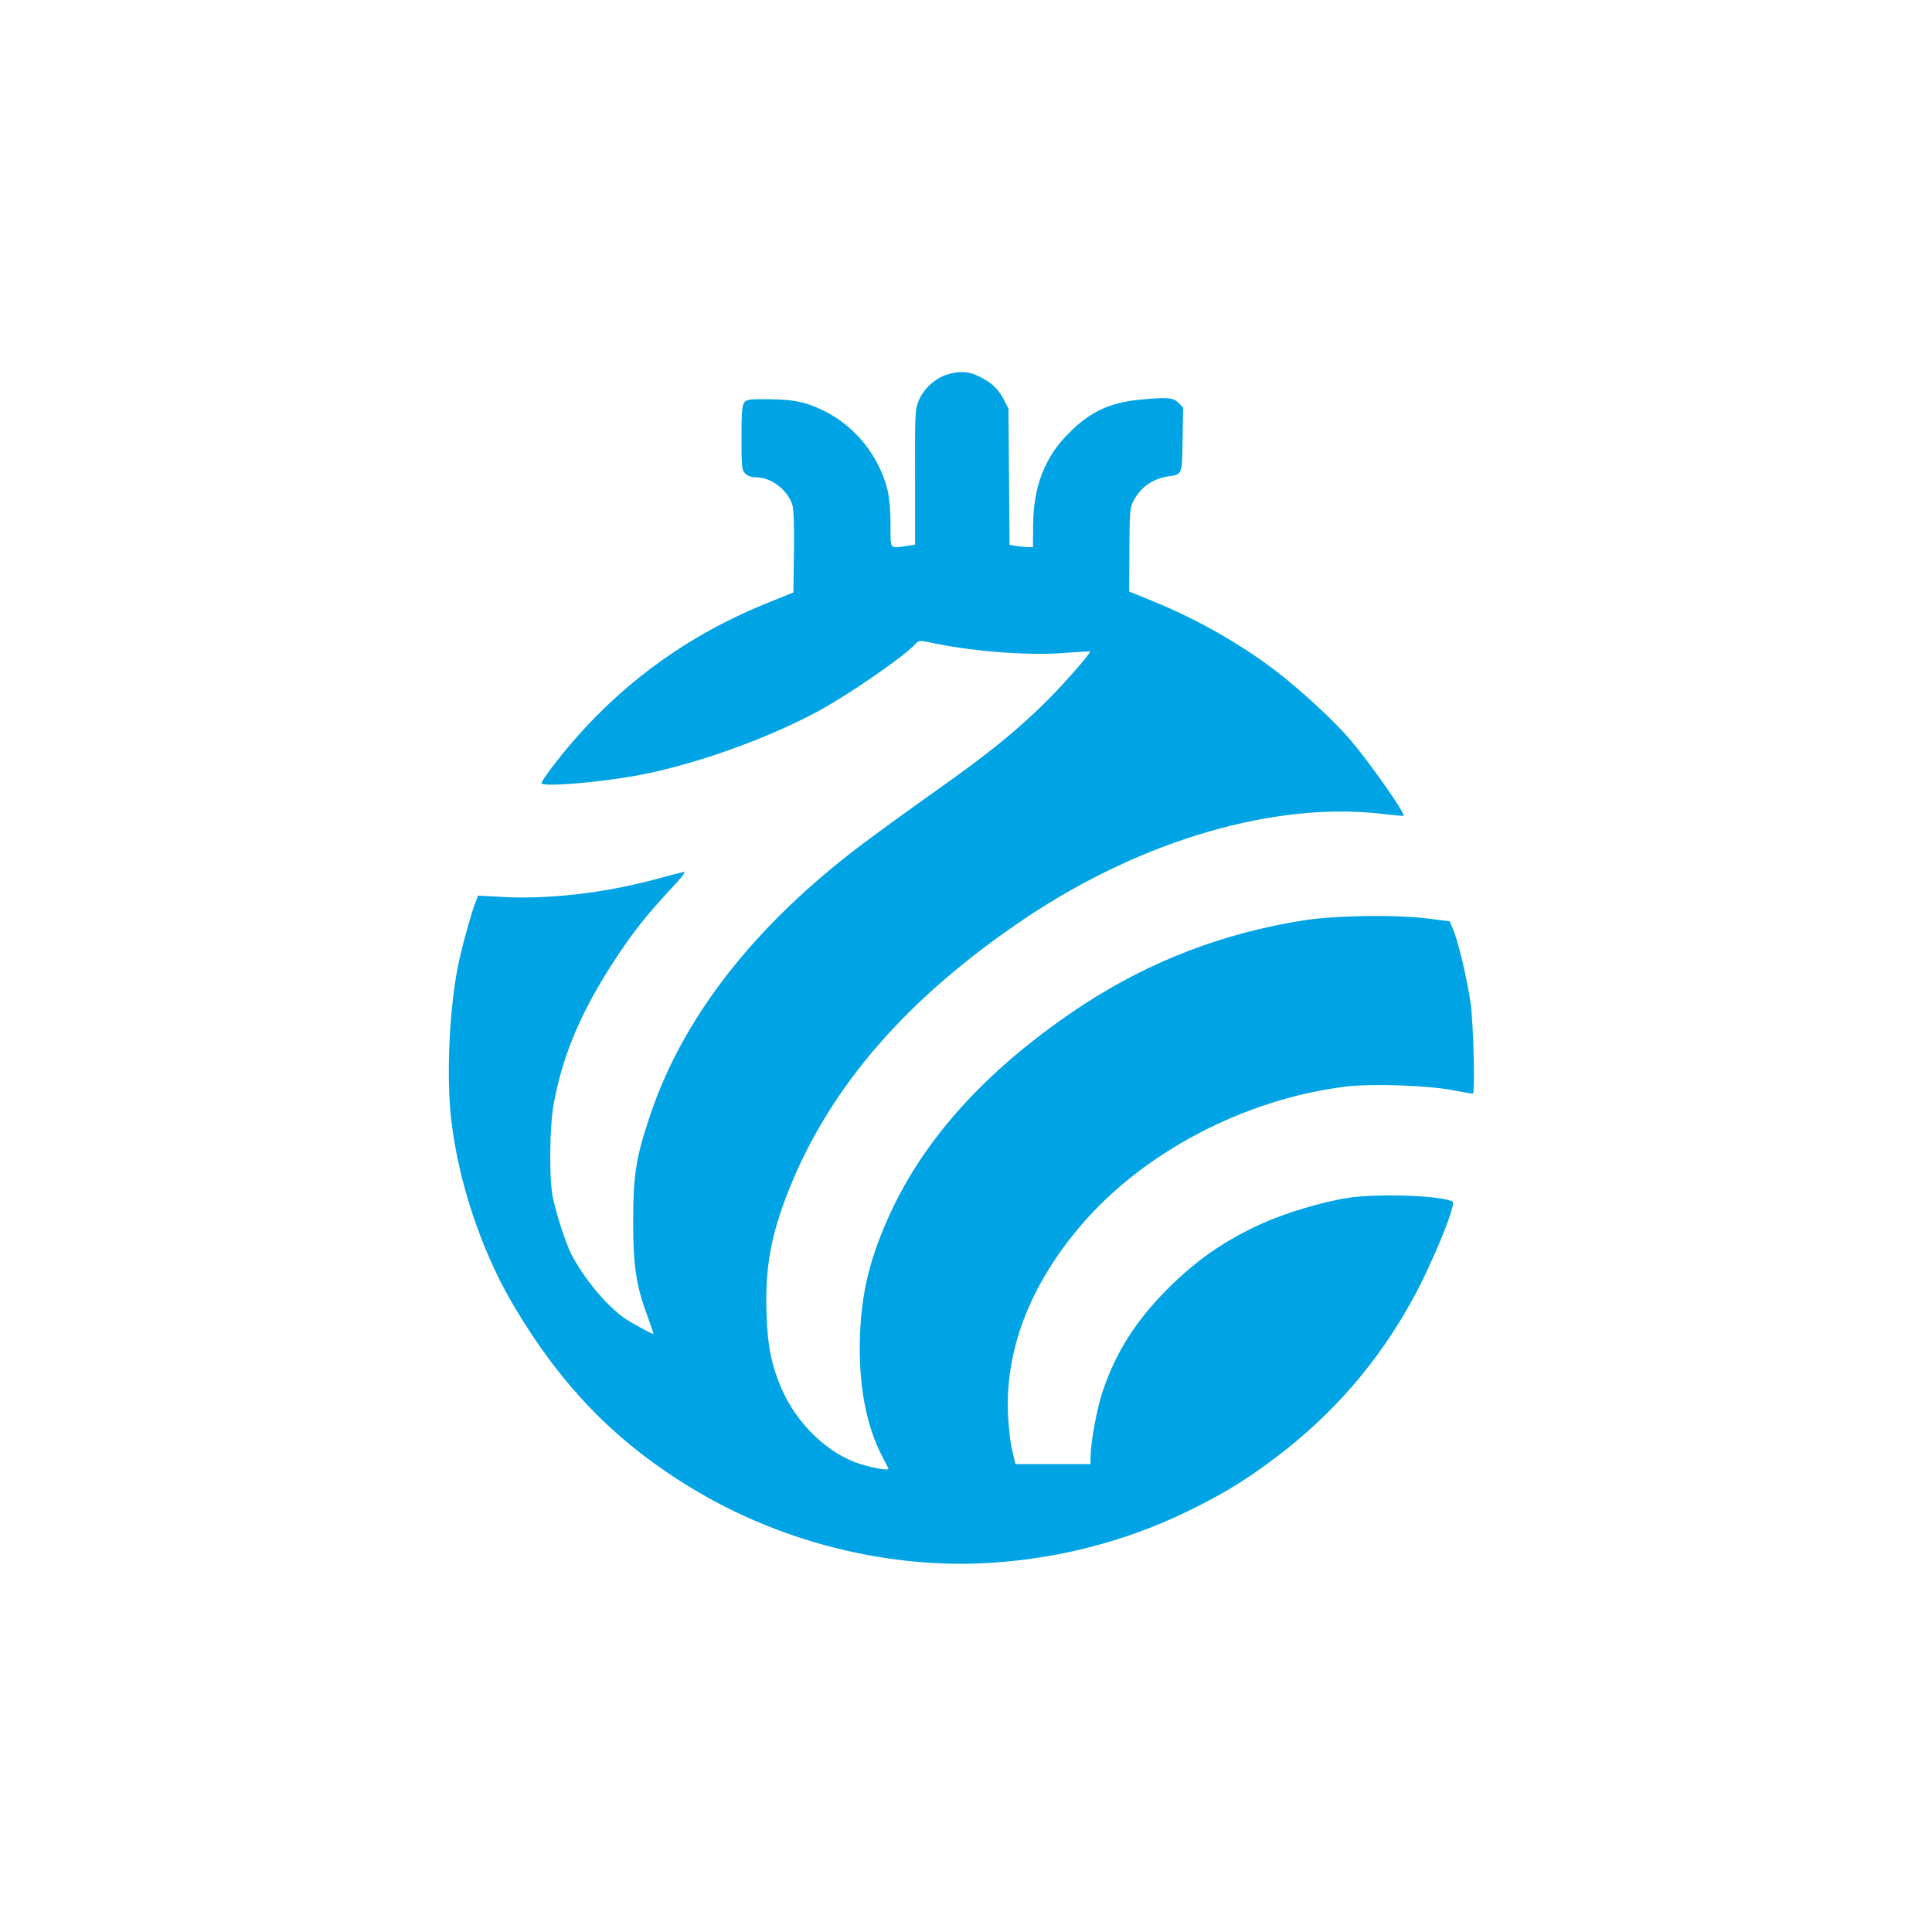
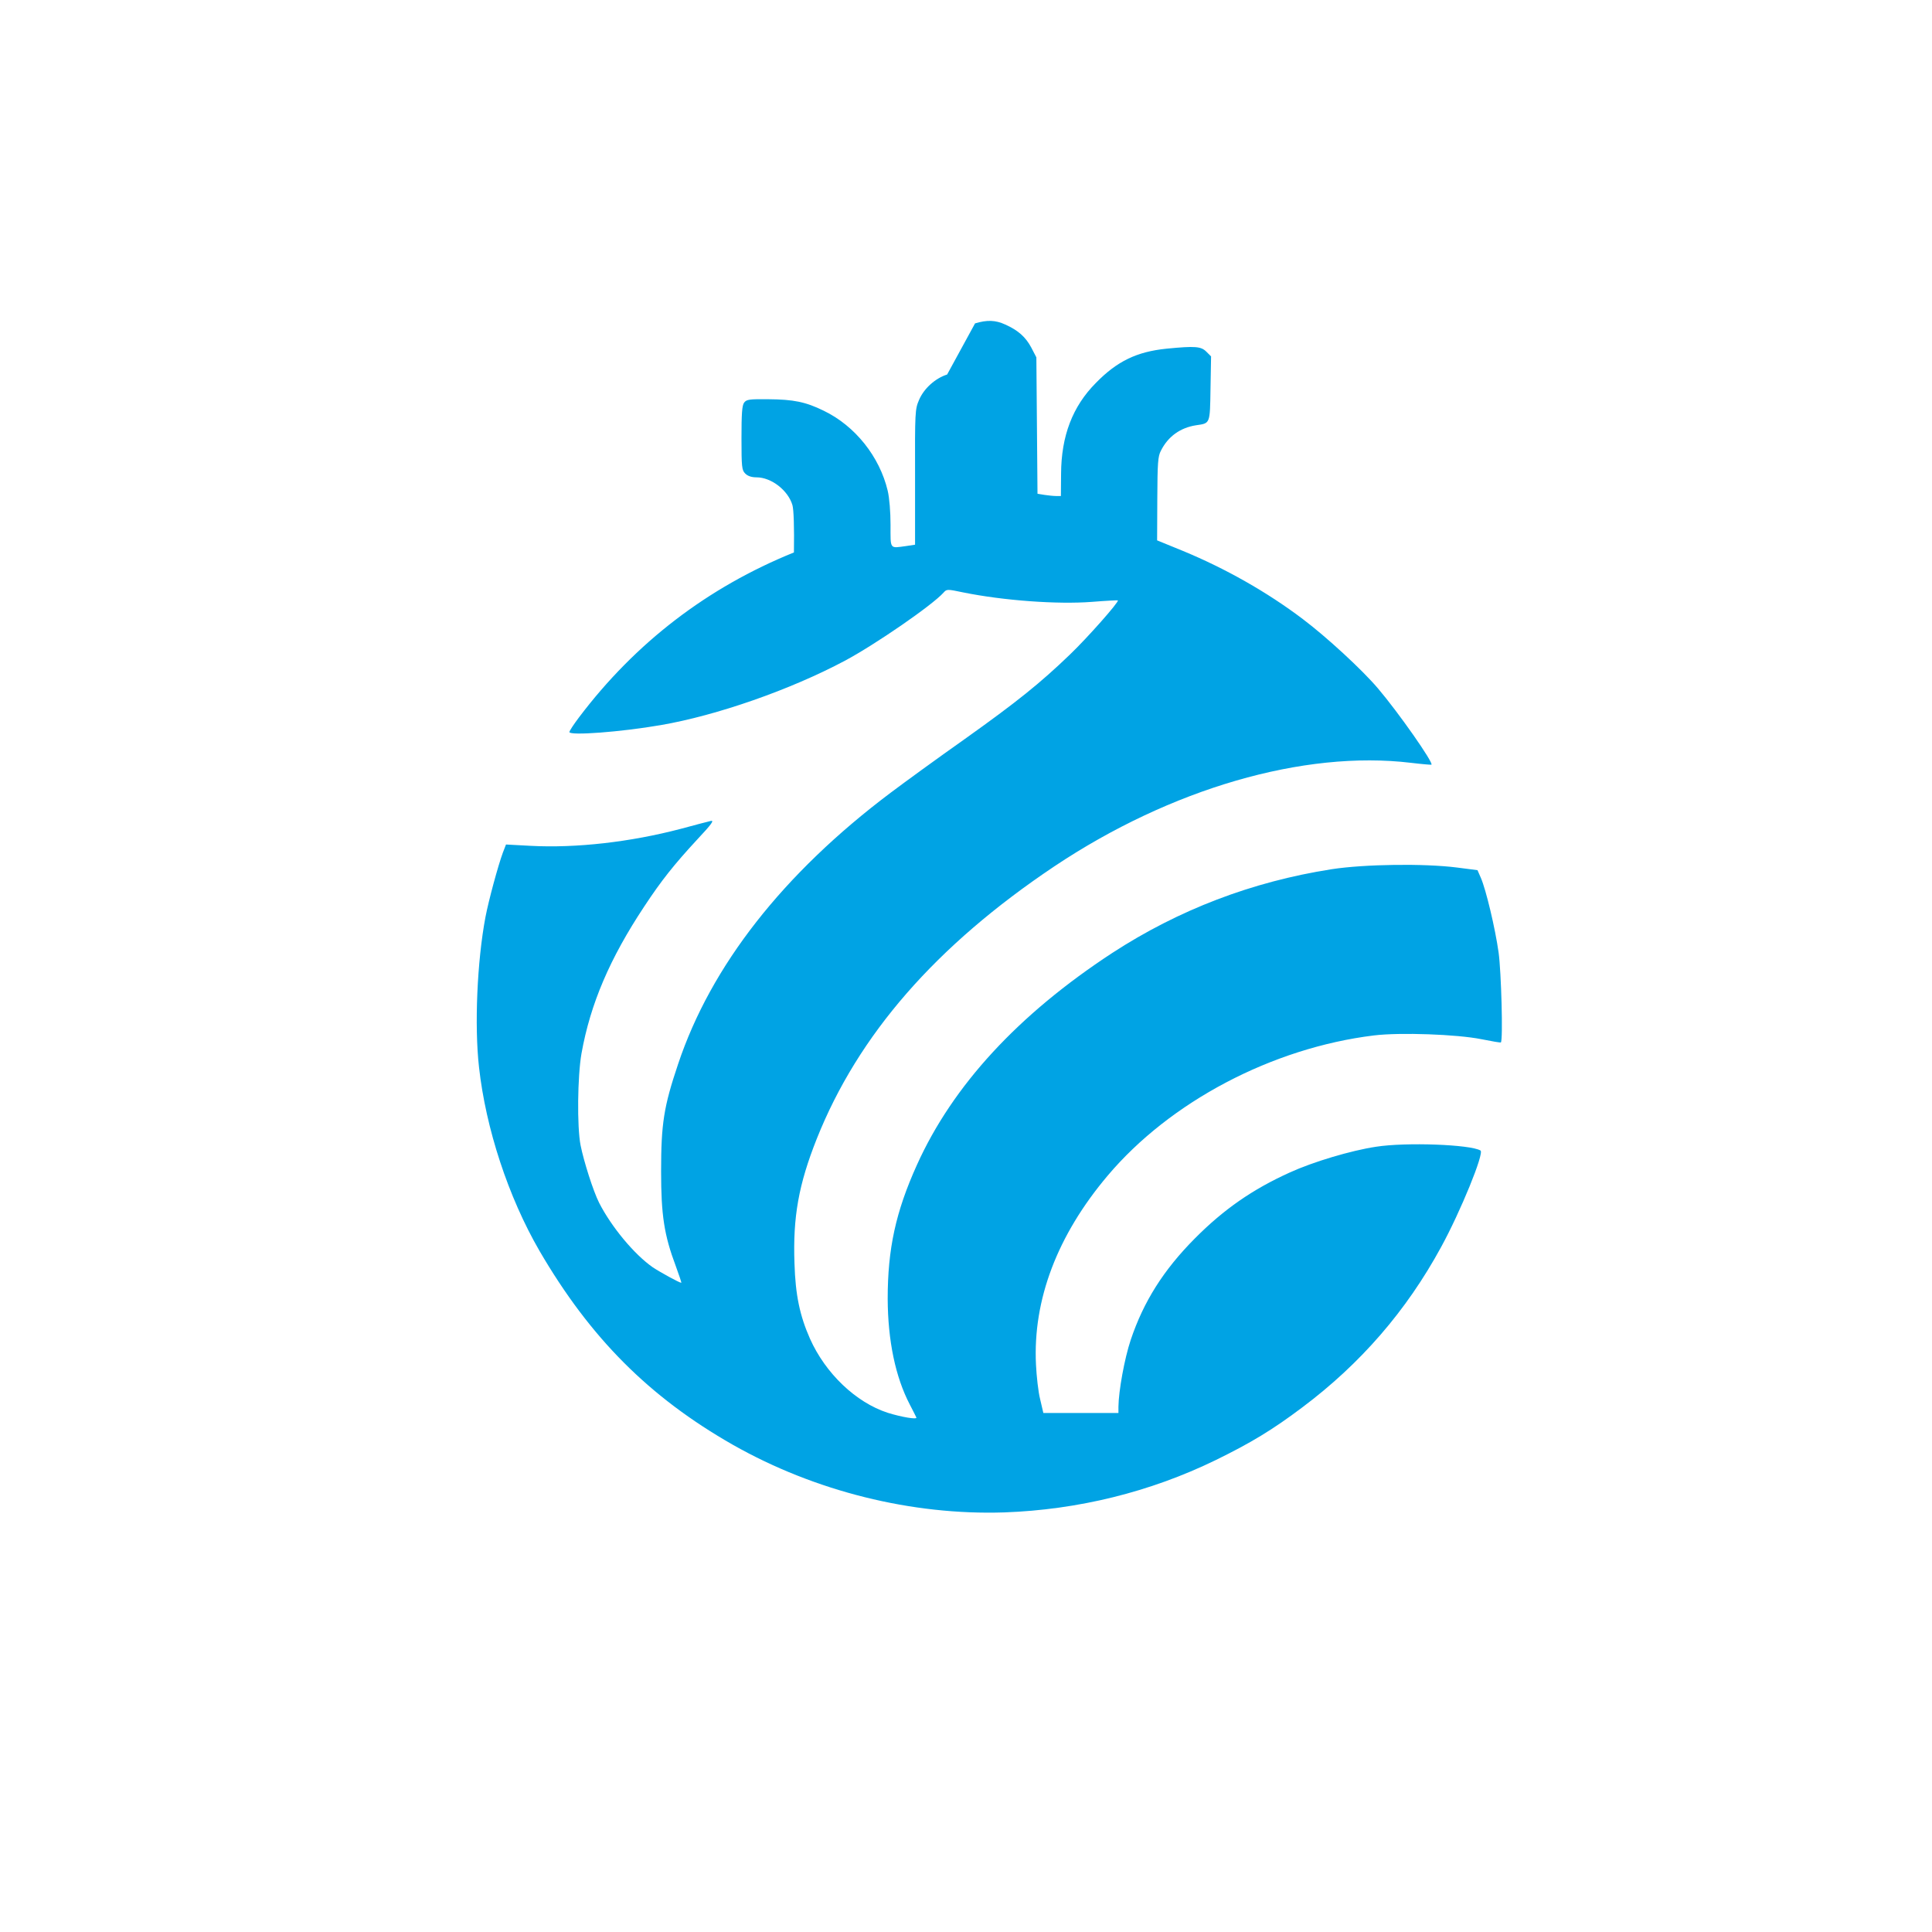
<svg xmlns="http://www.w3.org/2000/svg" version="1.0" width="1024pt" height="1024pt" viewBox="0 0 1024 1024" preserveAspectRatio="xMidYMid meet">
  <g transform="translate(0,1024) scale(0.1,-0.1)" fill="#00a3e4" stroke="none">
-     <path d="M5020 8255 c-63 -20 -123 -74 -149 -135 -21 -49 -22 -62 -21 -409 l0 -358 -46 -7 c-90 -12 -84 -21 -84 112 0 69 -6 143 -15 181 -43 181 -173 344 -339 424 -96 47 -160 60 -294 61 -101 1 -115 -1 -128 -18 -11 -15 -14 -58 -14 -188 0 -155 2 -170 20 -188 13 -13 33 -20 60 -20 78 0 167 -69 190 -147 7 -24 10 -117 8 -251 l-3 -212 -145 -59 c-457 -185 -840 -478 -1139 -874 -28 -37 -51 -72 -51 -78 0 -20 272 0 485 37 296 51 686 187 975 341 161 86 463 294 523 361 17 19 19 19 105 1 212 -43 498 -64 681 -50 74 6 136 9 138 8 7 -8 -162 -199 -255 -288 -157 -151 -280 -250 -558 -448 -143 -101 -319 -229 -392 -284 -569 -428 -952 -917 -1126 -1438 -76 -226 -90 -316 -90 -569 0 -231 16 -337 78 -502 18 -49 31 -88 29 -88 -10 0 -112 56 -151 82 -98 68 -220 215 -285 343 -31 62 -81 219 -98 305 -19 98 -16 365 5 485 47 263 150 504 333 780 91 138 158 222 280 354 75 80 92 103 73 99 -14 -3 -86 -22 -160 -42 -266 -70 -555 -103 -796 -90 l-130 7 -17 -44 c-25 -68 -75 -252 -92 -341 -44 -233 -59 -575 -34 -796 36 -324 155 -687 320 -972 269 -462 582 -776 1026 -1029 434 -246 948 -374 1438 -358 391 14 773 108 1120 277 188 92 302 161 460 280 308 231 551 511 735 849 103 188 230 499 209 512 -52 32 -395 45 -554 20 -133 -20 -333 -80 -456 -136 -199 -90 -351 -196 -504 -350 -166 -167 -272 -335 -340 -538 -33 -99 -64 -270 -65 -354 l0 -33 -199 0 -199 0 -17 73 c-10 39 -19 122 -22 183 -17 344 113 686 380 1002 331 392 872 677 1411 743 139 17 441 6 570 -20 55 -11 101 -19 103 -17 12 11 2 375 -12 476 -18 129 -67 334 -94 396 l-18 41 -109 14 c-173 22 -488 18 -664 -9 -422 -66 -811 -215 -1163 -444 -498 -326 -845 -702 -1035 -1123 -113 -250 -155 -446 -155 -710 1 -222 41 -414 117 -560 17 -33 33 -64 35 -69 5 -12 -78 2 -152 25 -169 55 -330 209 -412 393 -54 122 -77 232 -82 398 -9 247 22 419 118 661 220 552 632 1024 1259 1444 617 412 1322 617 1890 549 58 -7 107 -11 109 -10 12 10 -175 277 -284 405 -84 99 -272 272 -398 367 -189 143 -410 268 -635 361 l-137 56 1 220 c1 189 3 225 19 255 38 76 103 122 186 135 76 11 74 5 77 194 l3 171 -25 25 c-28 28 -58 31 -211 16 -157 -16 -262 -66 -375 -182 -123 -124 -183 -280 -184 -481 l-1 -118 -25 0 c-14 0 -42 3 -62 6 l-37 6 -3 362 -3 361 -27 52 c-30 56 -69 91 -138 122 -52 24 -97 25 -160 6z" />
+     <path d="M5020 8255 c-63 -20 -123 -74 -149 -135 -21 -49 -22 -62 -21 -409 l0 -358 -46 -7 c-90 -12 -84 -21 -84 112 0 69 -6 143 -15 181 -43 181 -173 344 -339 424 -96 47 -160 60 -294 61 -101 1 -115 -1 -128 -18 -11 -15 -14 -58 -14 -188 0 -155 2 -170 20 -188 13 -13 33 -20 60 -20 78 0 167 -69 190 -147 7 -24 10 -117 8 -251 c-457 -185 -840 -478 -1139 -874 -28 -37 -51 -72 -51 -78 0 -20 272 0 485 37 296 51 686 187 975 341 161 86 463 294 523 361 17 19 19 19 105 1 212 -43 498 -64 681 -50 74 6 136 9 138 8 7 -8 -162 -199 -255 -288 -157 -151 -280 -250 -558 -448 -143 -101 -319 -229 -392 -284 -569 -428 -952 -917 -1126 -1438 -76 -226 -90 -316 -90 -569 0 -231 16 -337 78 -502 18 -49 31 -88 29 -88 -10 0 -112 56 -151 82 -98 68 -220 215 -285 343 -31 62 -81 219 -98 305 -19 98 -16 365 5 485 47 263 150 504 333 780 91 138 158 222 280 354 75 80 92 103 73 99 -14 -3 -86 -22 -160 -42 -266 -70 -555 -103 -796 -90 l-130 7 -17 -44 c-25 -68 -75 -252 -92 -341 -44 -233 -59 -575 -34 -796 36 -324 155 -687 320 -972 269 -462 582 -776 1026 -1029 434 -246 948 -374 1438 -358 391 14 773 108 1120 277 188 92 302 161 460 280 308 231 551 511 735 849 103 188 230 499 209 512 -52 32 -395 45 -554 20 -133 -20 -333 -80 -456 -136 -199 -90 -351 -196 -504 -350 -166 -167 -272 -335 -340 -538 -33 -99 -64 -270 -65 -354 l0 -33 -199 0 -199 0 -17 73 c-10 39 -19 122 -22 183 -17 344 113 686 380 1002 331 392 872 677 1411 743 139 17 441 6 570 -20 55 -11 101 -19 103 -17 12 11 2 375 -12 476 -18 129 -67 334 -94 396 l-18 41 -109 14 c-173 22 -488 18 -664 -9 -422 -66 -811 -215 -1163 -444 -498 -326 -845 -702 -1035 -1123 -113 -250 -155 -446 -155 -710 1 -222 41 -414 117 -560 17 -33 33 -64 35 -69 5 -12 -78 2 -152 25 -169 55 -330 209 -412 393 -54 122 -77 232 -82 398 -9 247 22 419 118 661 220 552 632 1024 1259 1444 617 412 1322 617 1890 549 58 -7 107 -11 109 -10 12 10 -175 277 -284 405 -84 99 -272 272 -398 367 -189 143 -410 268 -635 361 l-137 56 1 220 c1 189 3 225 19 255 38 76 103 122 186 135 76 11 74 5 77 194 l3 171 -25 25 c-28 28 -58 31 -211 16 -157 -16 -262 -66 -375 -182 -123 -124 -183 -280 -184 -481 l-1 -118 -25 0 c-14 0 -42 3 -62 6 l-37 6 -3 362 -3 361 -27 52 c-30 56 -69 91 -138 122 -52 24 -97 25 -160 6z" />
  </g>
</svg>